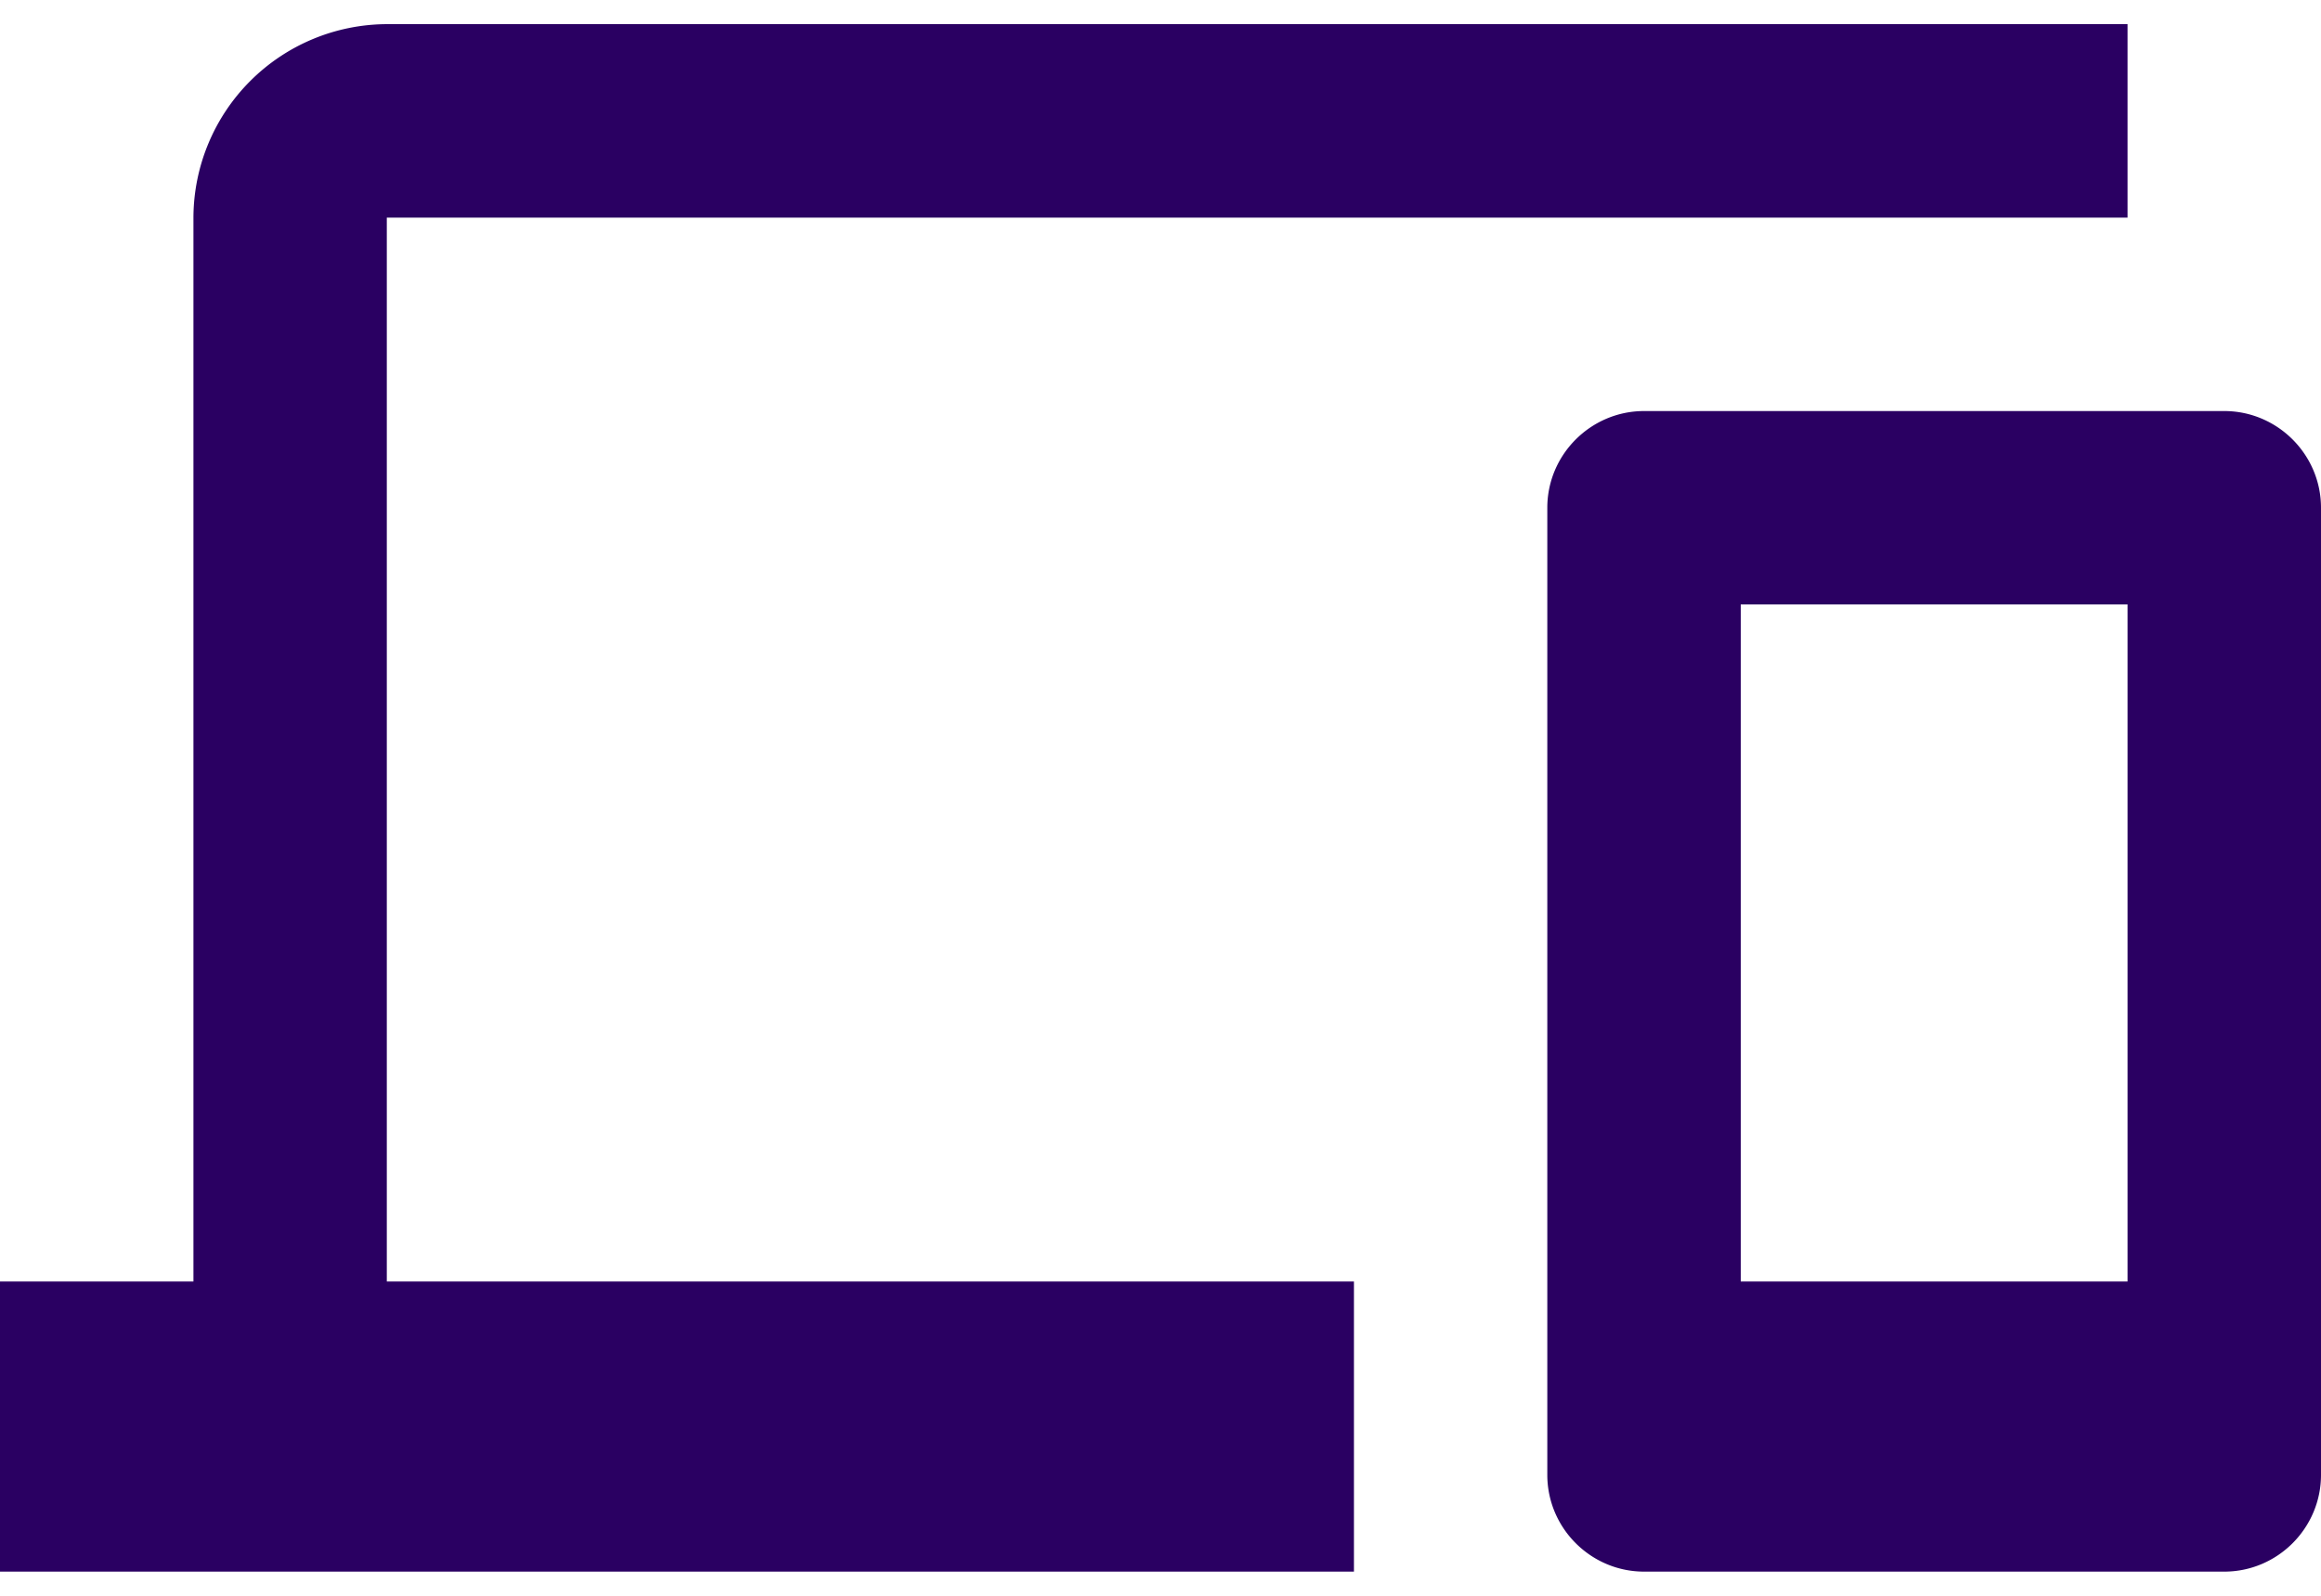
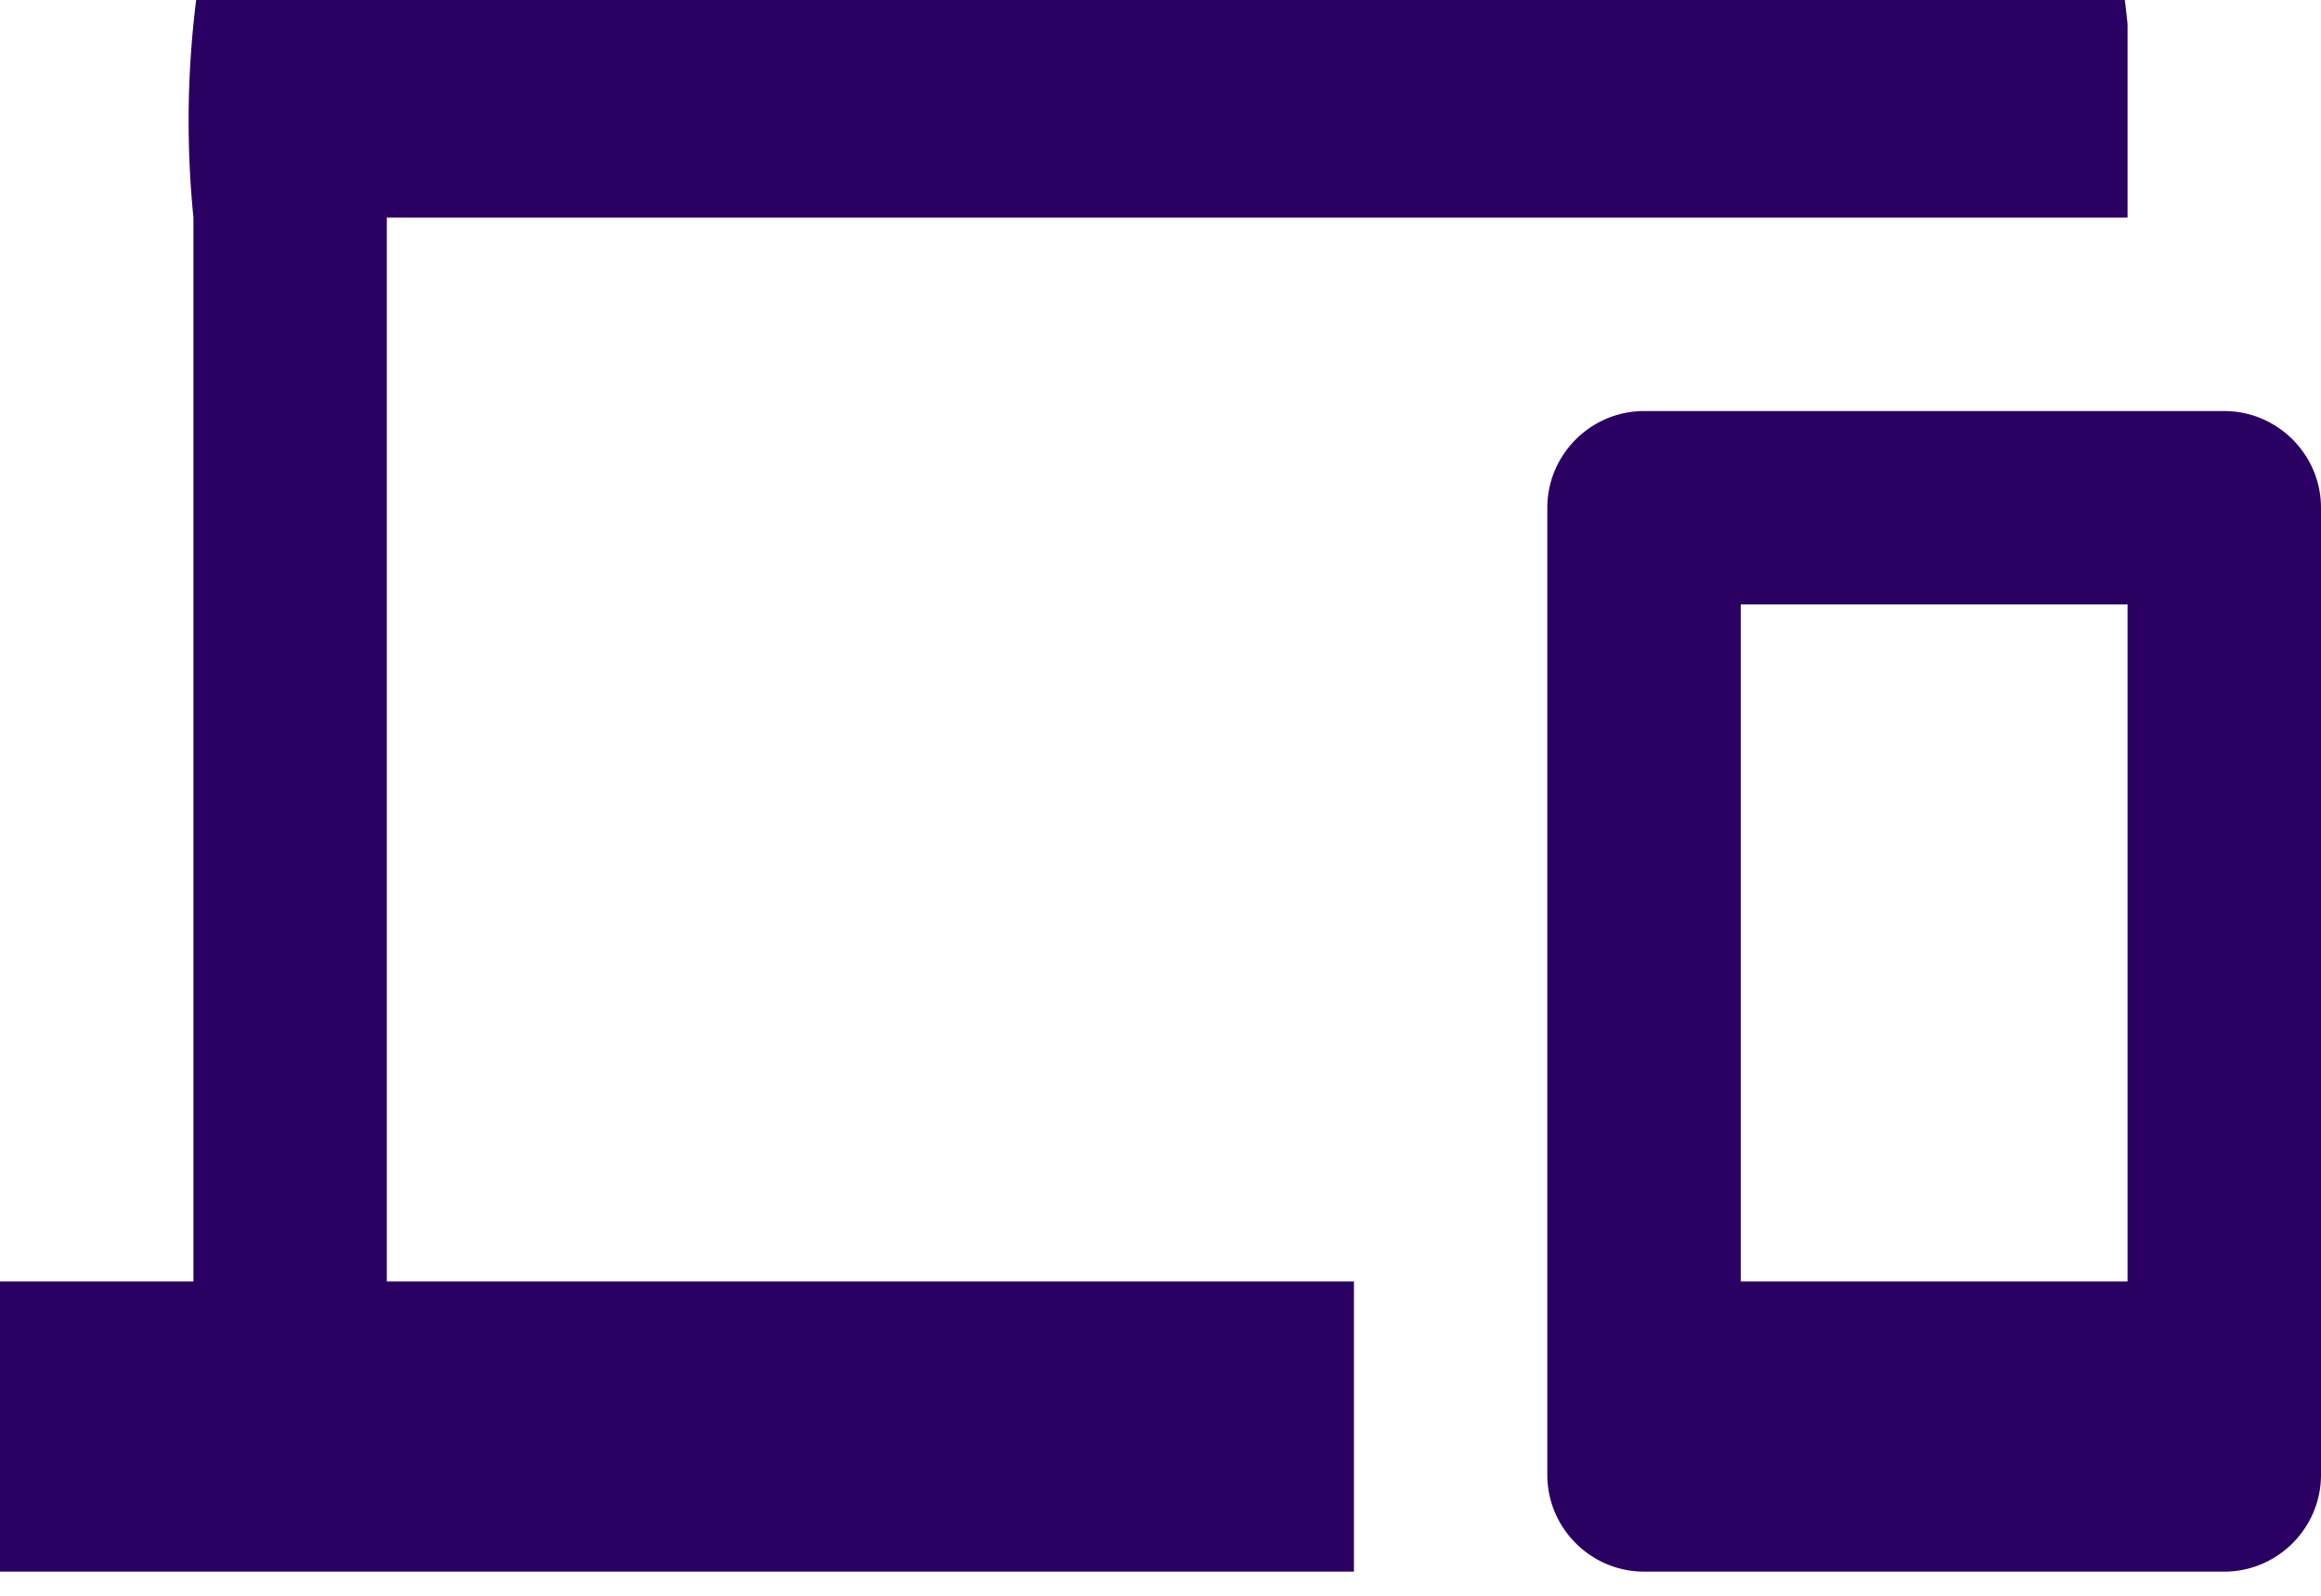
<svg xmlns="http://www.w3.org/2000/svg" width="32" height="22" viewBox="0 0 32 22">
  <defs>
    <linearGradient id="a" x1="0%" y1="100%" y2="0%">
      <stop offset="0%" stop-color="#2a0062" />
      <stop offset="100%" stop-color="#2a0062" />
    </linearGradient>
  </defs>
-   <path fill="url(#a)" fill-rule="nonzero" d="M5.333 3h24V.333h-24A2.675 2.675 0 0 0 2.667 3v14.667H0v4h18.667v-4H5.333V3zm25.334 2.667h-8c-.734 0-1.334.6-1.334 1.333v13.333c0 .734.6 1.334 1.334 1.334h8c.733 0 1.333-.6 1.333-1.334V7c0-.733-.6-1.333-1.333-1.333zm-1.334 12H24V8.333h5.333v9.334z" />
+   <path fill="url(#a)" fill-rule="nonzero" d="M5.333 3h24V.333A2.675 2.675 0 0 0 2.667 3v14.667H0v4h18.667v-4H5.333V3zm25.334 2.667h-8c-.734 0-1.334.6-1.334 1.333v13.333c0 .734.6 1.334 1.334 1.334h8c.733 0 1.333-.6 1.333-1.334V7c0-.733-.6-1.333-1.333-1.333zm-1.334 12H24V8.333h5.333v9.334z" />
</svg>